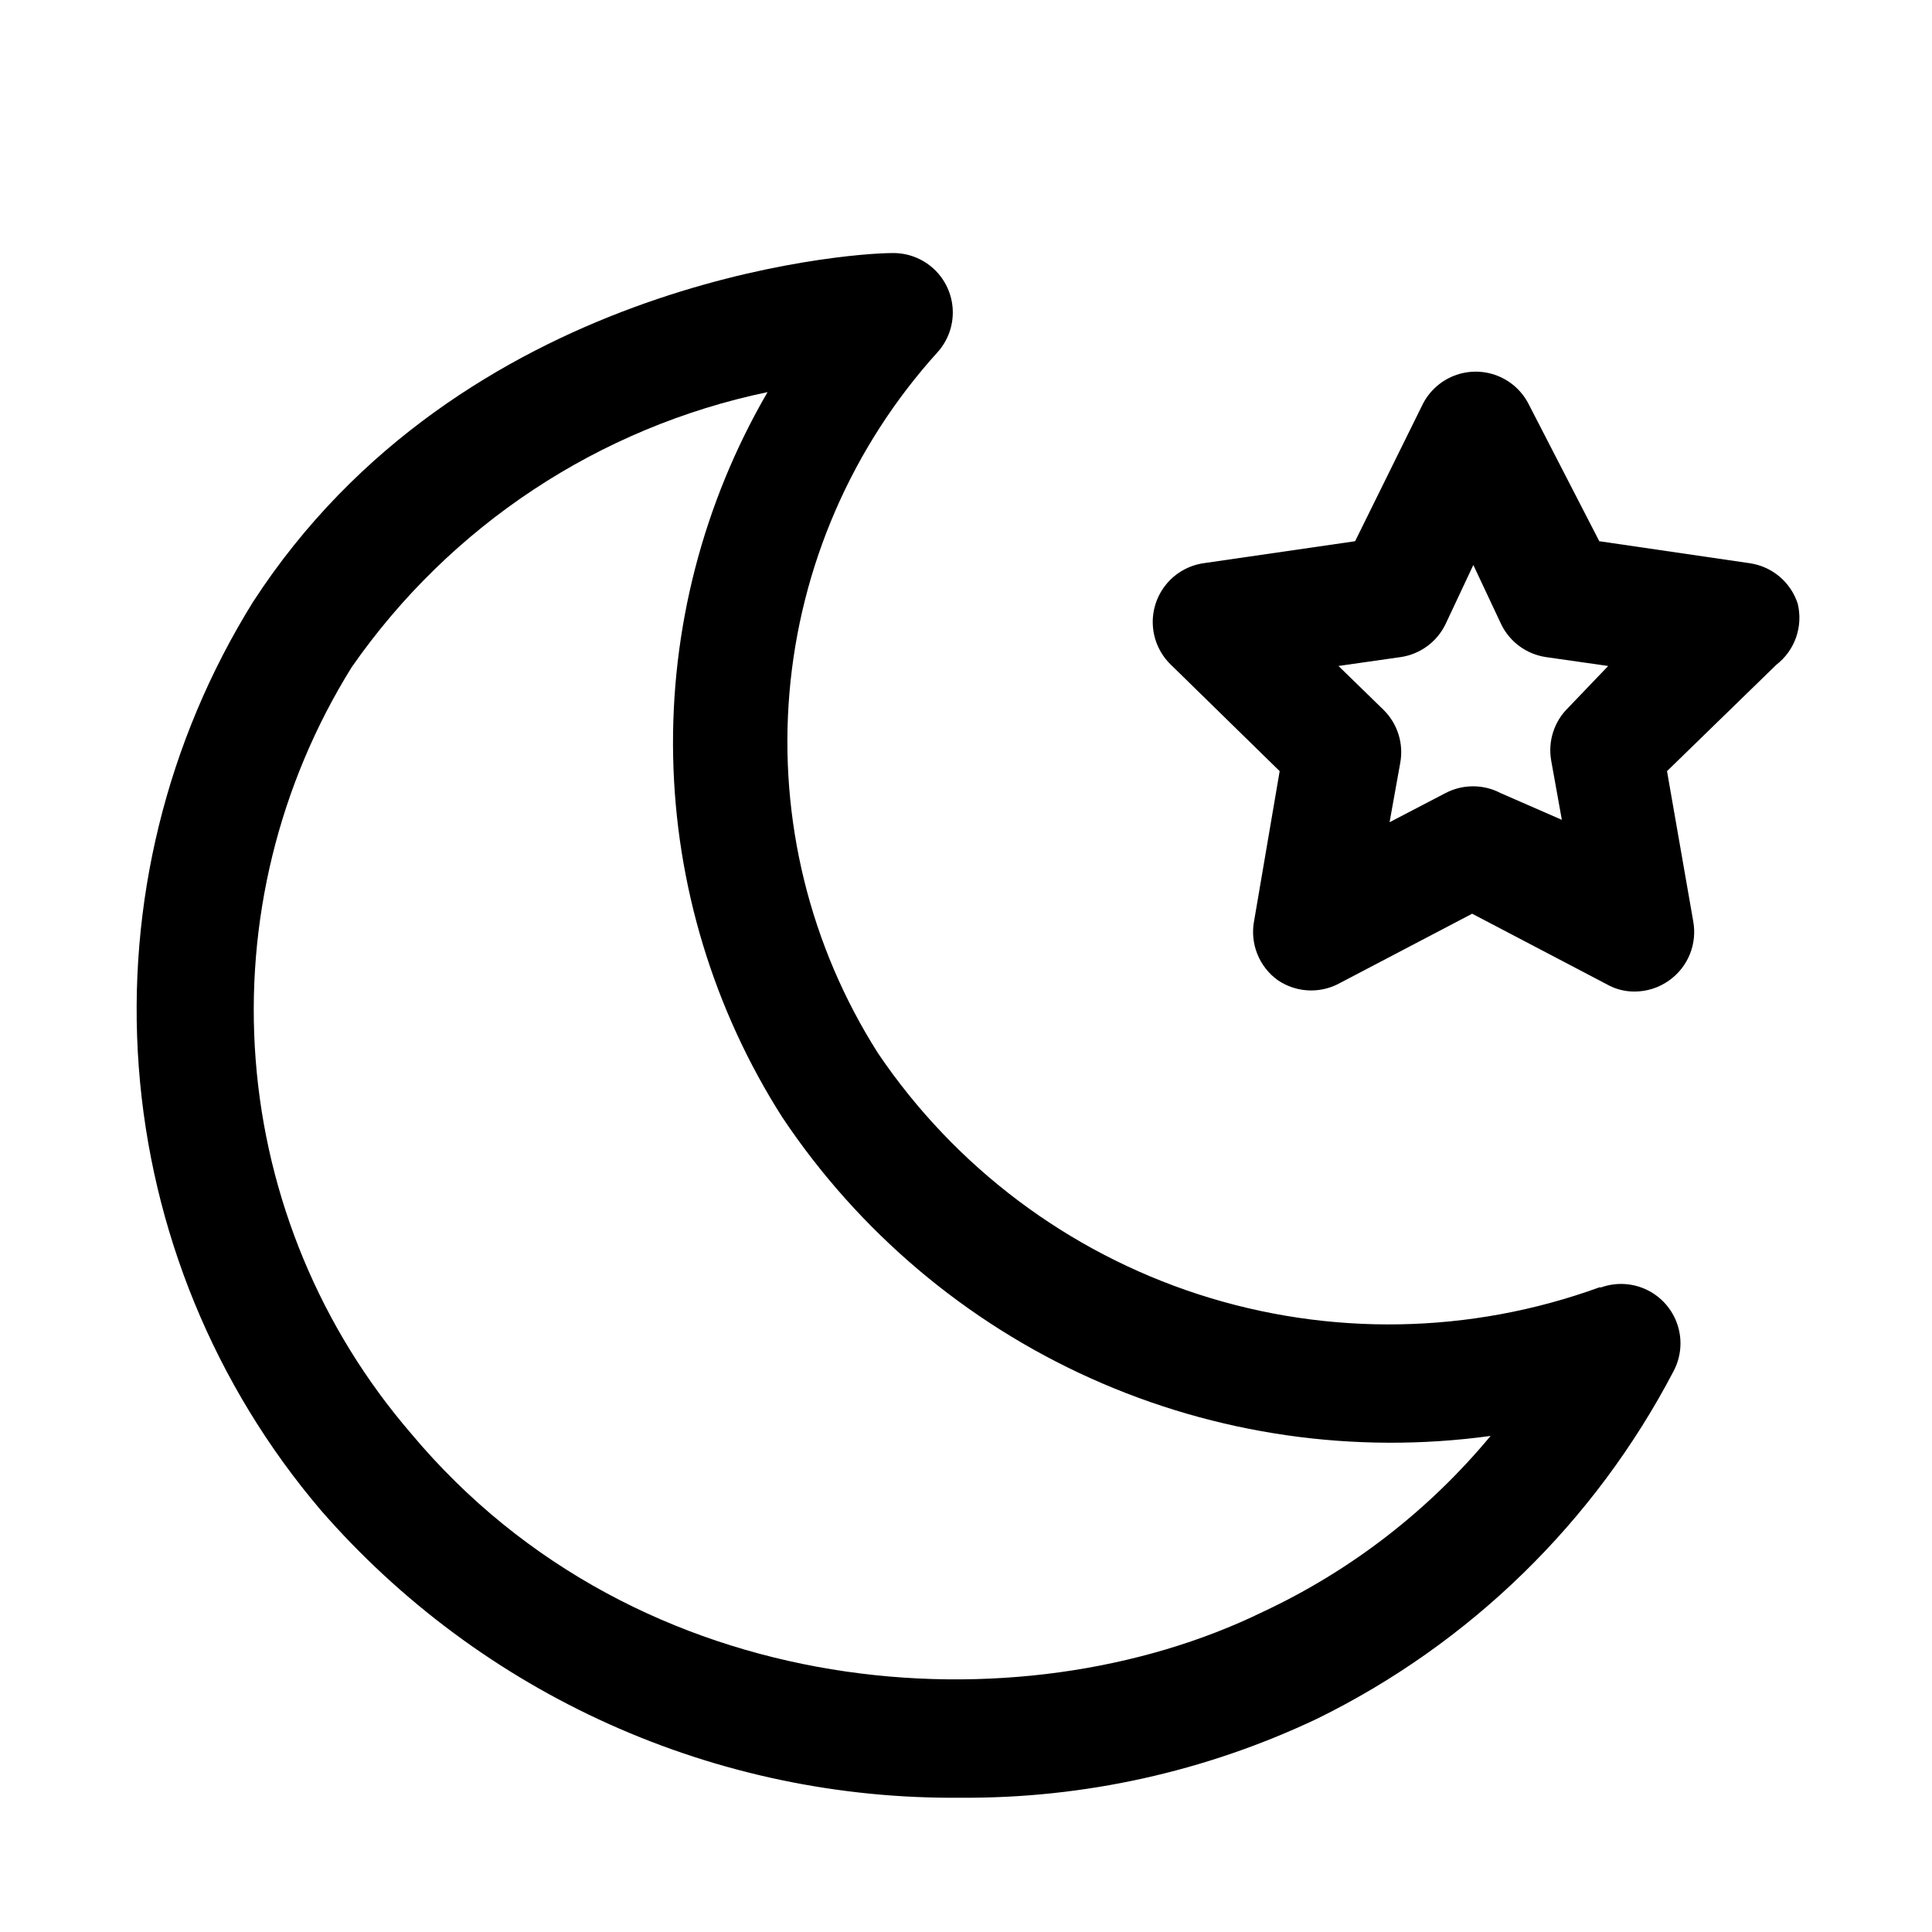
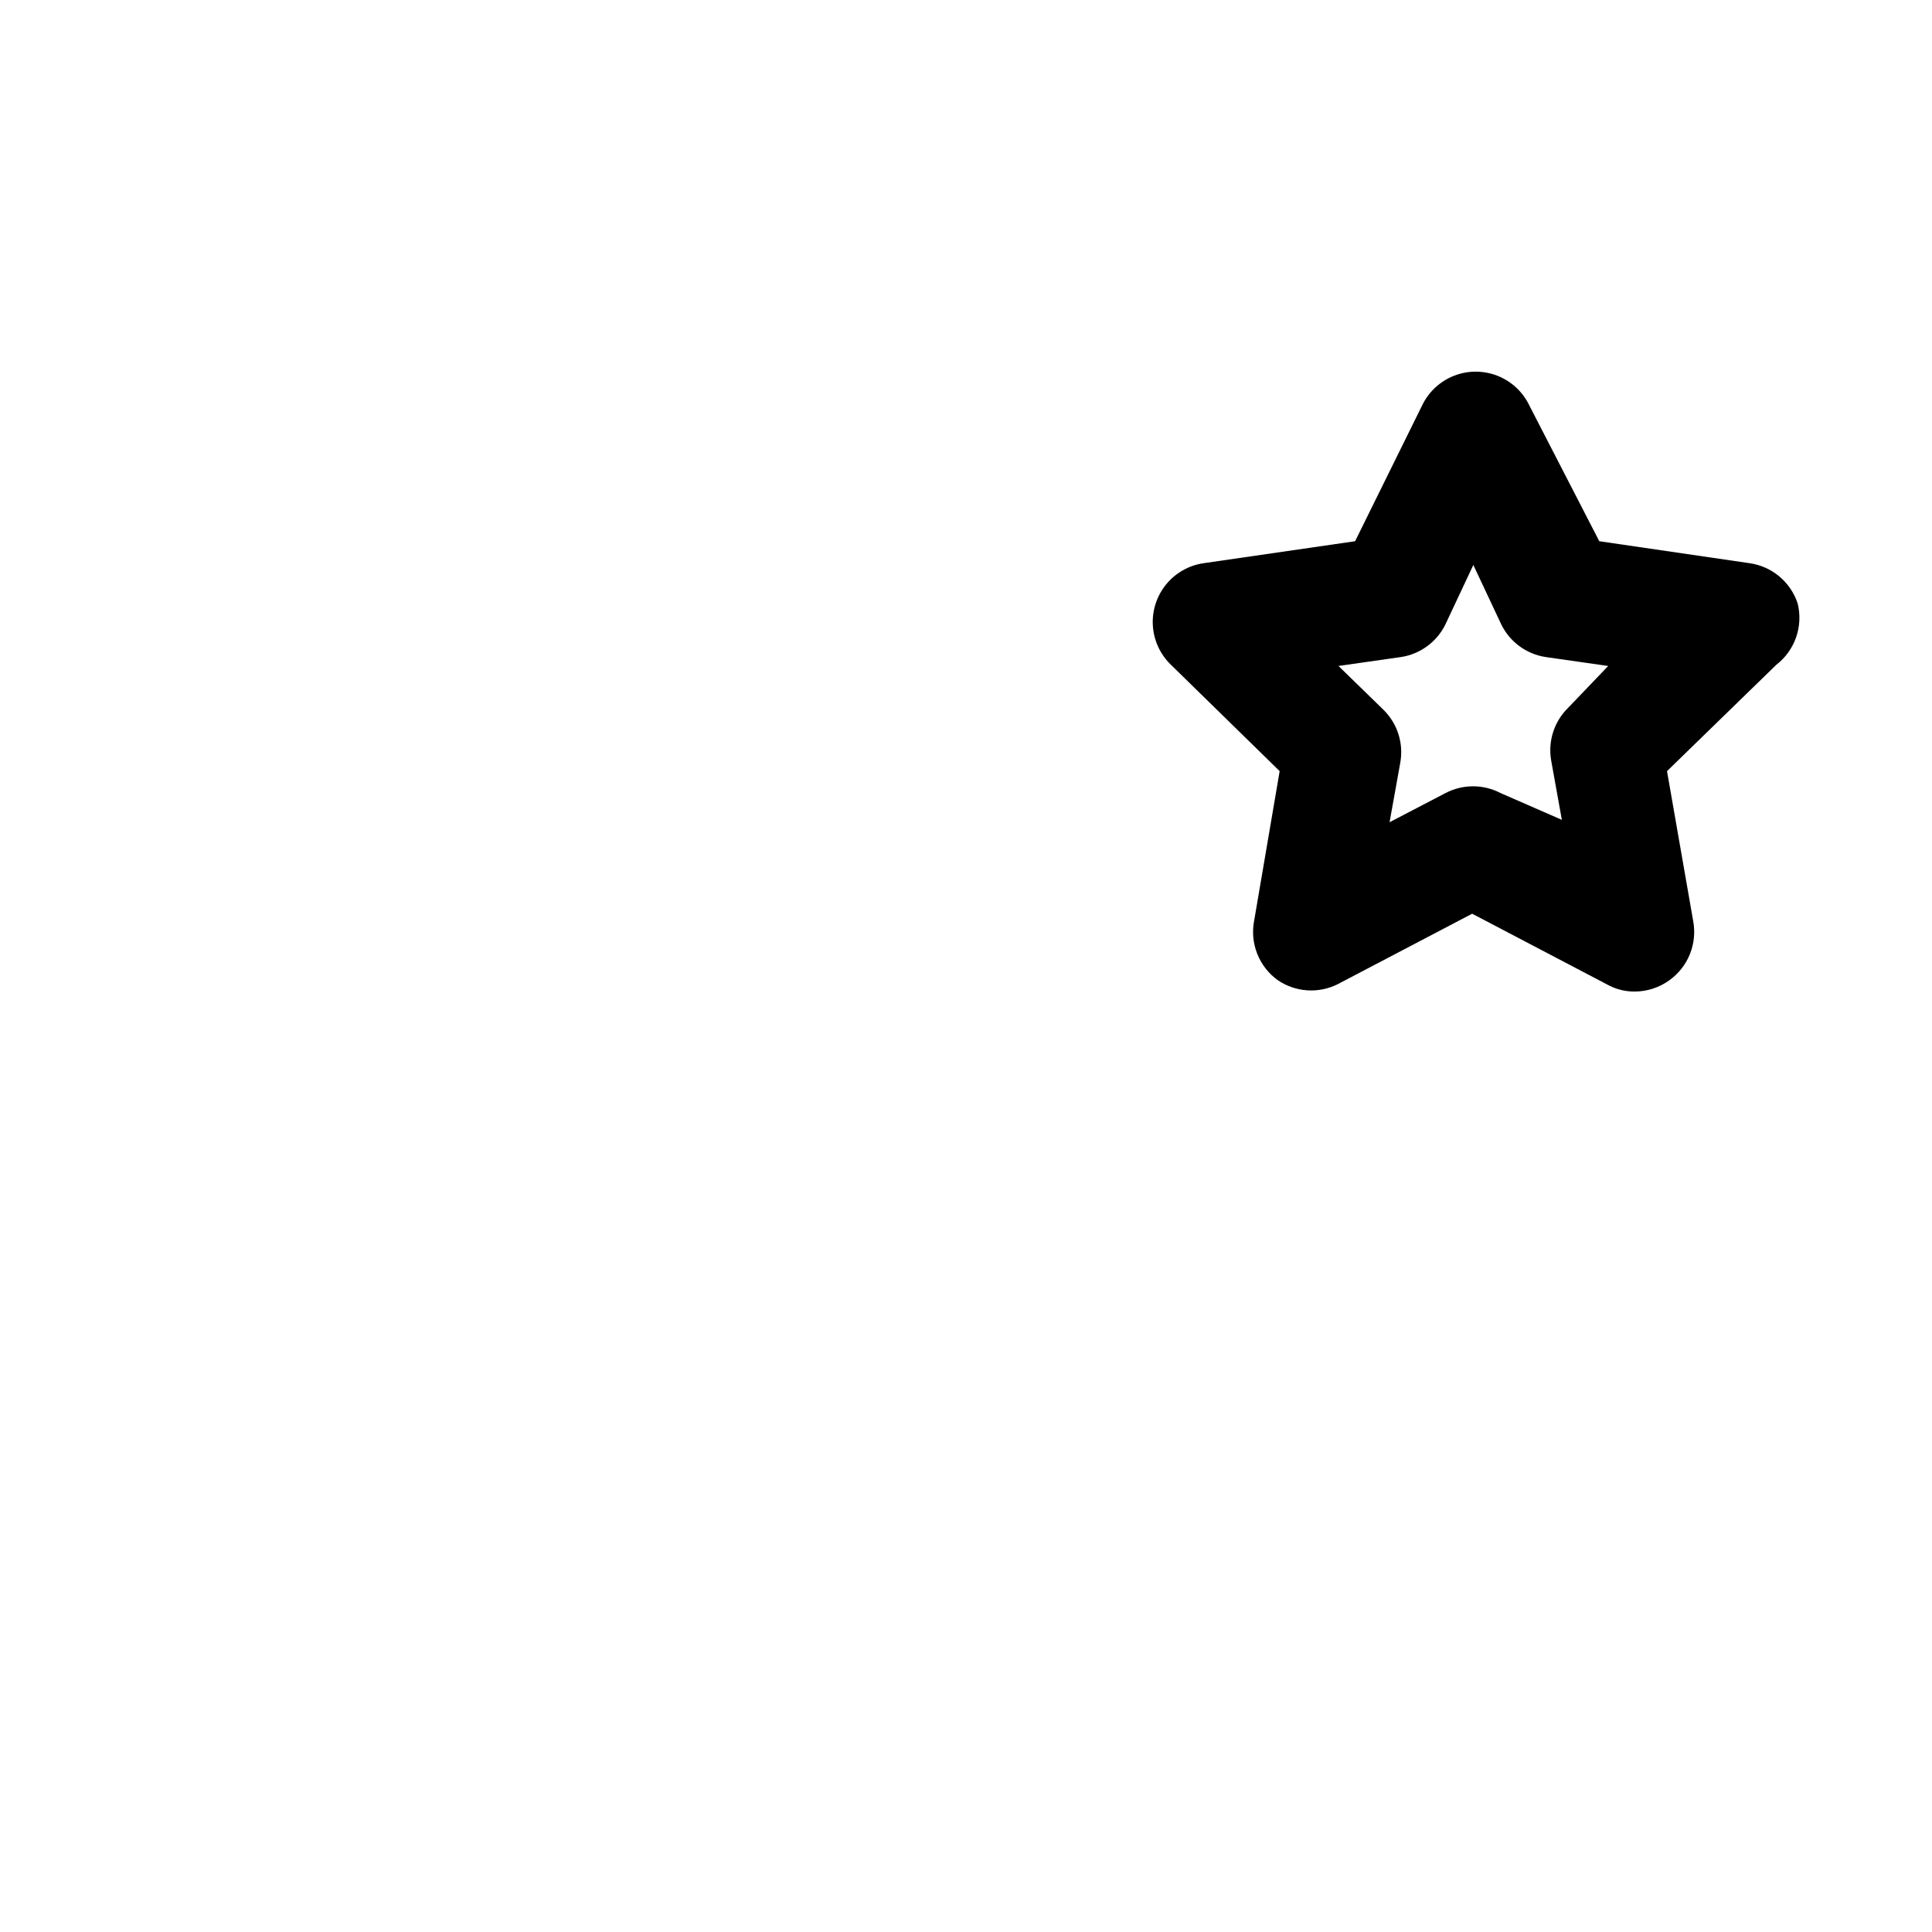
<svg xmlns="http://www.w3.org/2000/svg" fill="#000000" width="800px" height="800px" version="1.1" viewBox="144 144 512 512">
  <g>
-     <path d="m567.83 485.17c-34.215 12.426-71.602 13.07-106.23 1.836-34.625-11.238-64.504-33.715-84.902-63.867-18.078-28.418-26.328-61.984-23.484-95.547 2.844-33.559 16.625-65.258 39.227-90.23 2.773-3.07 4.227-7.102 4.047-11.234-0.18-4.129-1.973-8.023-5-10.844-3.023-2.816-7.035-4.332-11.168-4.215-11.809 0-114.14 7.559-169.25 92.418-22.91 36.848-33.52 80.02-30.293 123.29 3.227 43.27 20.121 84.395 48.242 117.44 21.074 24.203 47.148 43.547 76.418 56.703 29.273 13.156 61.051 19.809 93.145 19.496 32.664 0.23 64.957-6.926 94.465-20.938 40.484-19.867 73.578-52.133 94.465-92.105 1.992-3.762 2.379-8.168 1.066-12.219-1.312-4.051-4.207-7.398-8.027-9.277-3.82-1.883-8.238-2.133-12.25-0.703zm-89.109 85.965c-64.395 31.488-165.47 24.875-225.77-47.23v-0.004c-23.926-27.754-38.359-62.43-41.191-98.965-2.832-36.535 6.086-73.02 25.445-104.13 26.074-37.484 65.512-63.57 110.21-72.895-17.059 29.316-25.719 62.762-25.023 96.672 0.695 33.91 10.715 66.973 28.957 95.562 20.219 30.254 48.539 54.211 81.723 69.133 33.188 14.922 69.902 20.207 105.95 15.258-16.422 19.789-37.012 35.699-60.301 46.602z" />
    <path d="m620.41 303.96c-0.91-2.801-2.59-5.285-4.844-7.18-2.254-1.891-4.992-3.113-7.906-3.527l-39.832-5.824-18.578-36.055c-1.73-3.566-4.738-6.352-8.43-7.797-3.691-1.445-7.793-1.445-11.484 0-3.688 1.445-6.699 4.231-8.426 7.797l-17.793 36.055-40.145 5.824c-3.91 0.566-7.461 2.582-9.953 5.644-2.492 3.062-3.742 6.949-3.504 10.891 0.238 3.941 1.953 7.648 4.797 10.387l28.812 28.184-6.769 39.676-0.004-0.004c-0.559 2.953-0.266 6.004 0.852 8.793 1.113 2.789 3.004 5.203 5.449 6.953 2.293 1.555 4.957 2.473 7.723 2.668 2.766 0.191 5.531-0.348 8.02-1.566l35.738-18.734 35.738 18.734c2.211 1.246 4.707 1.898 7.242 1.891 3.336 0.012 6.59-1.035 9.289-2.992 2.445-1.75 4.336-4.164 5.453-6.953 1.113-2.789 1.41-5.84 0.848-8.793l-6.926-39.676 28.969-28.184-0.004 0.004c2.414-1.863 4.234-4.387 5.242-7.266 1.004-2.879 1.152-5.988 0.426-8.949zm-60.773 27.551h0.004c-3.75 3.625-5.461 8.875-4.566 14.012l2.832 15.742-16.215-7.082c-4.586-2.406-10.059-2.406-14.641 0l-14.801 7.715 2.832-15.742v-0.004c0.934-5.109-0.715-10.355-4.406-14.012l-11.965-11.652 16.531-2.363v0.004c5.121-0.77 9.535-4.008 11.809-8.66l7.398-15.742 7.398 15.742c2.273 4.652 6.688 7.891 11.809 8.66l16.531 2.363z" />
  </g>
</svg>